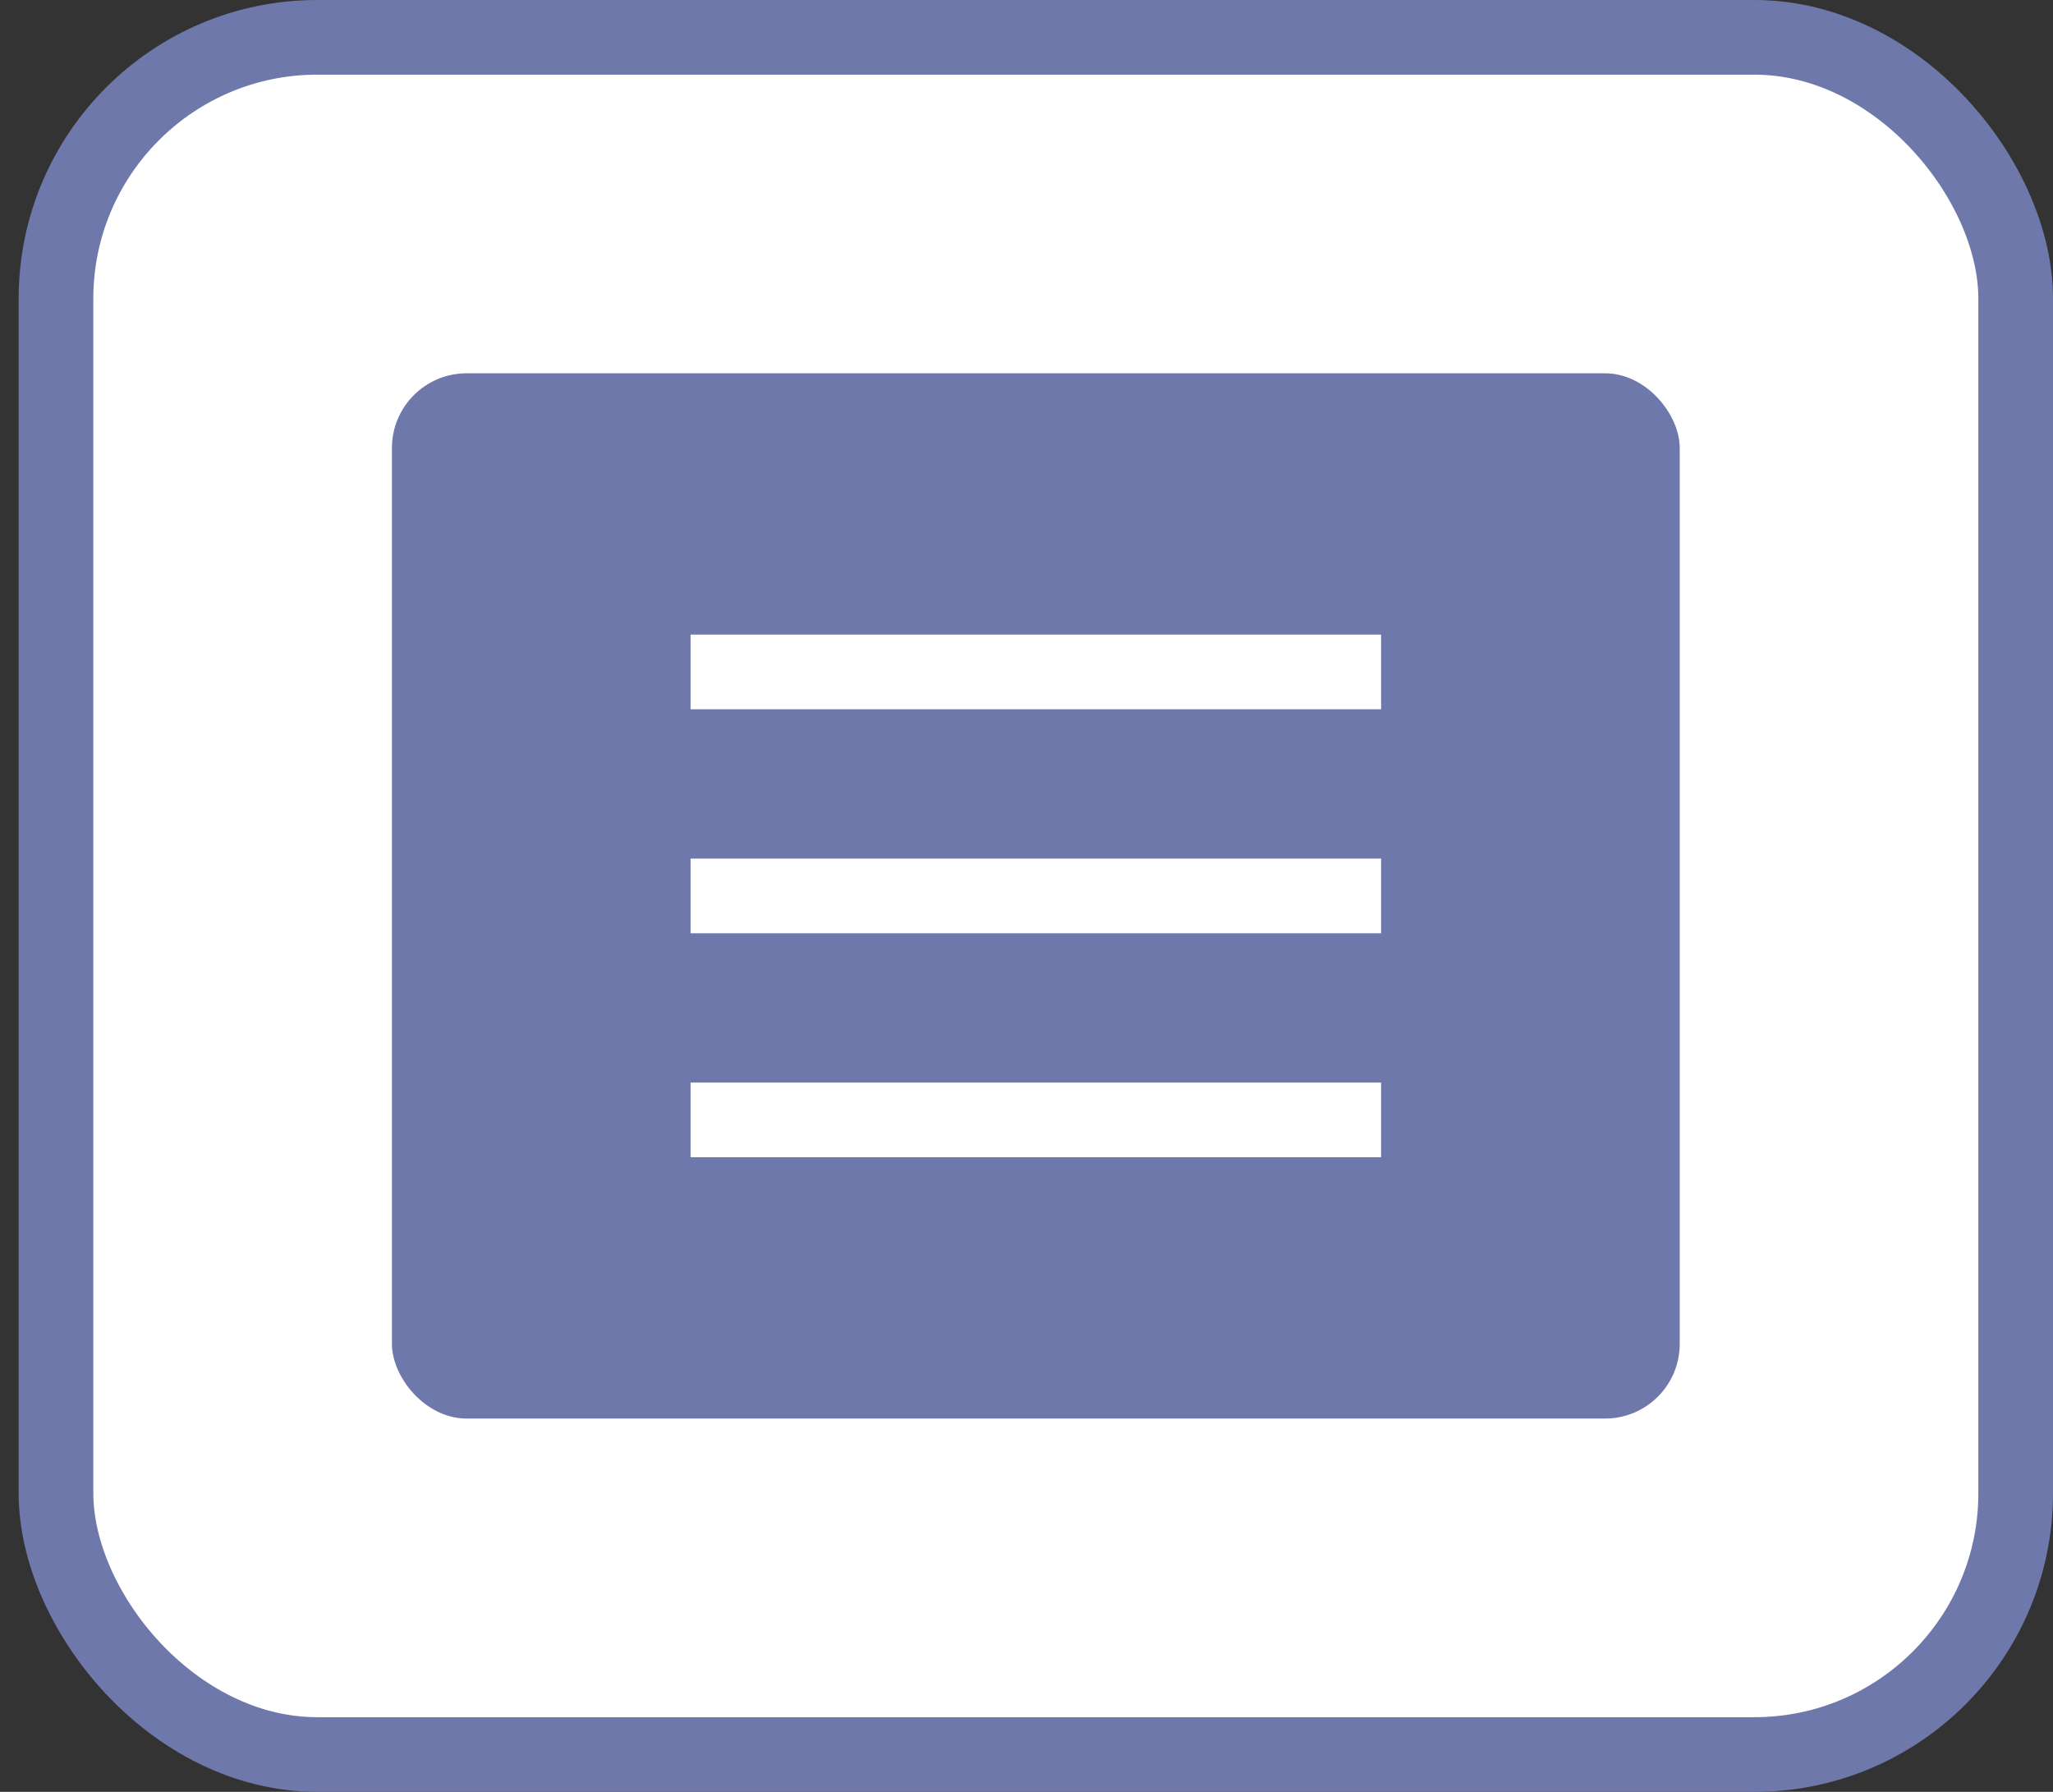
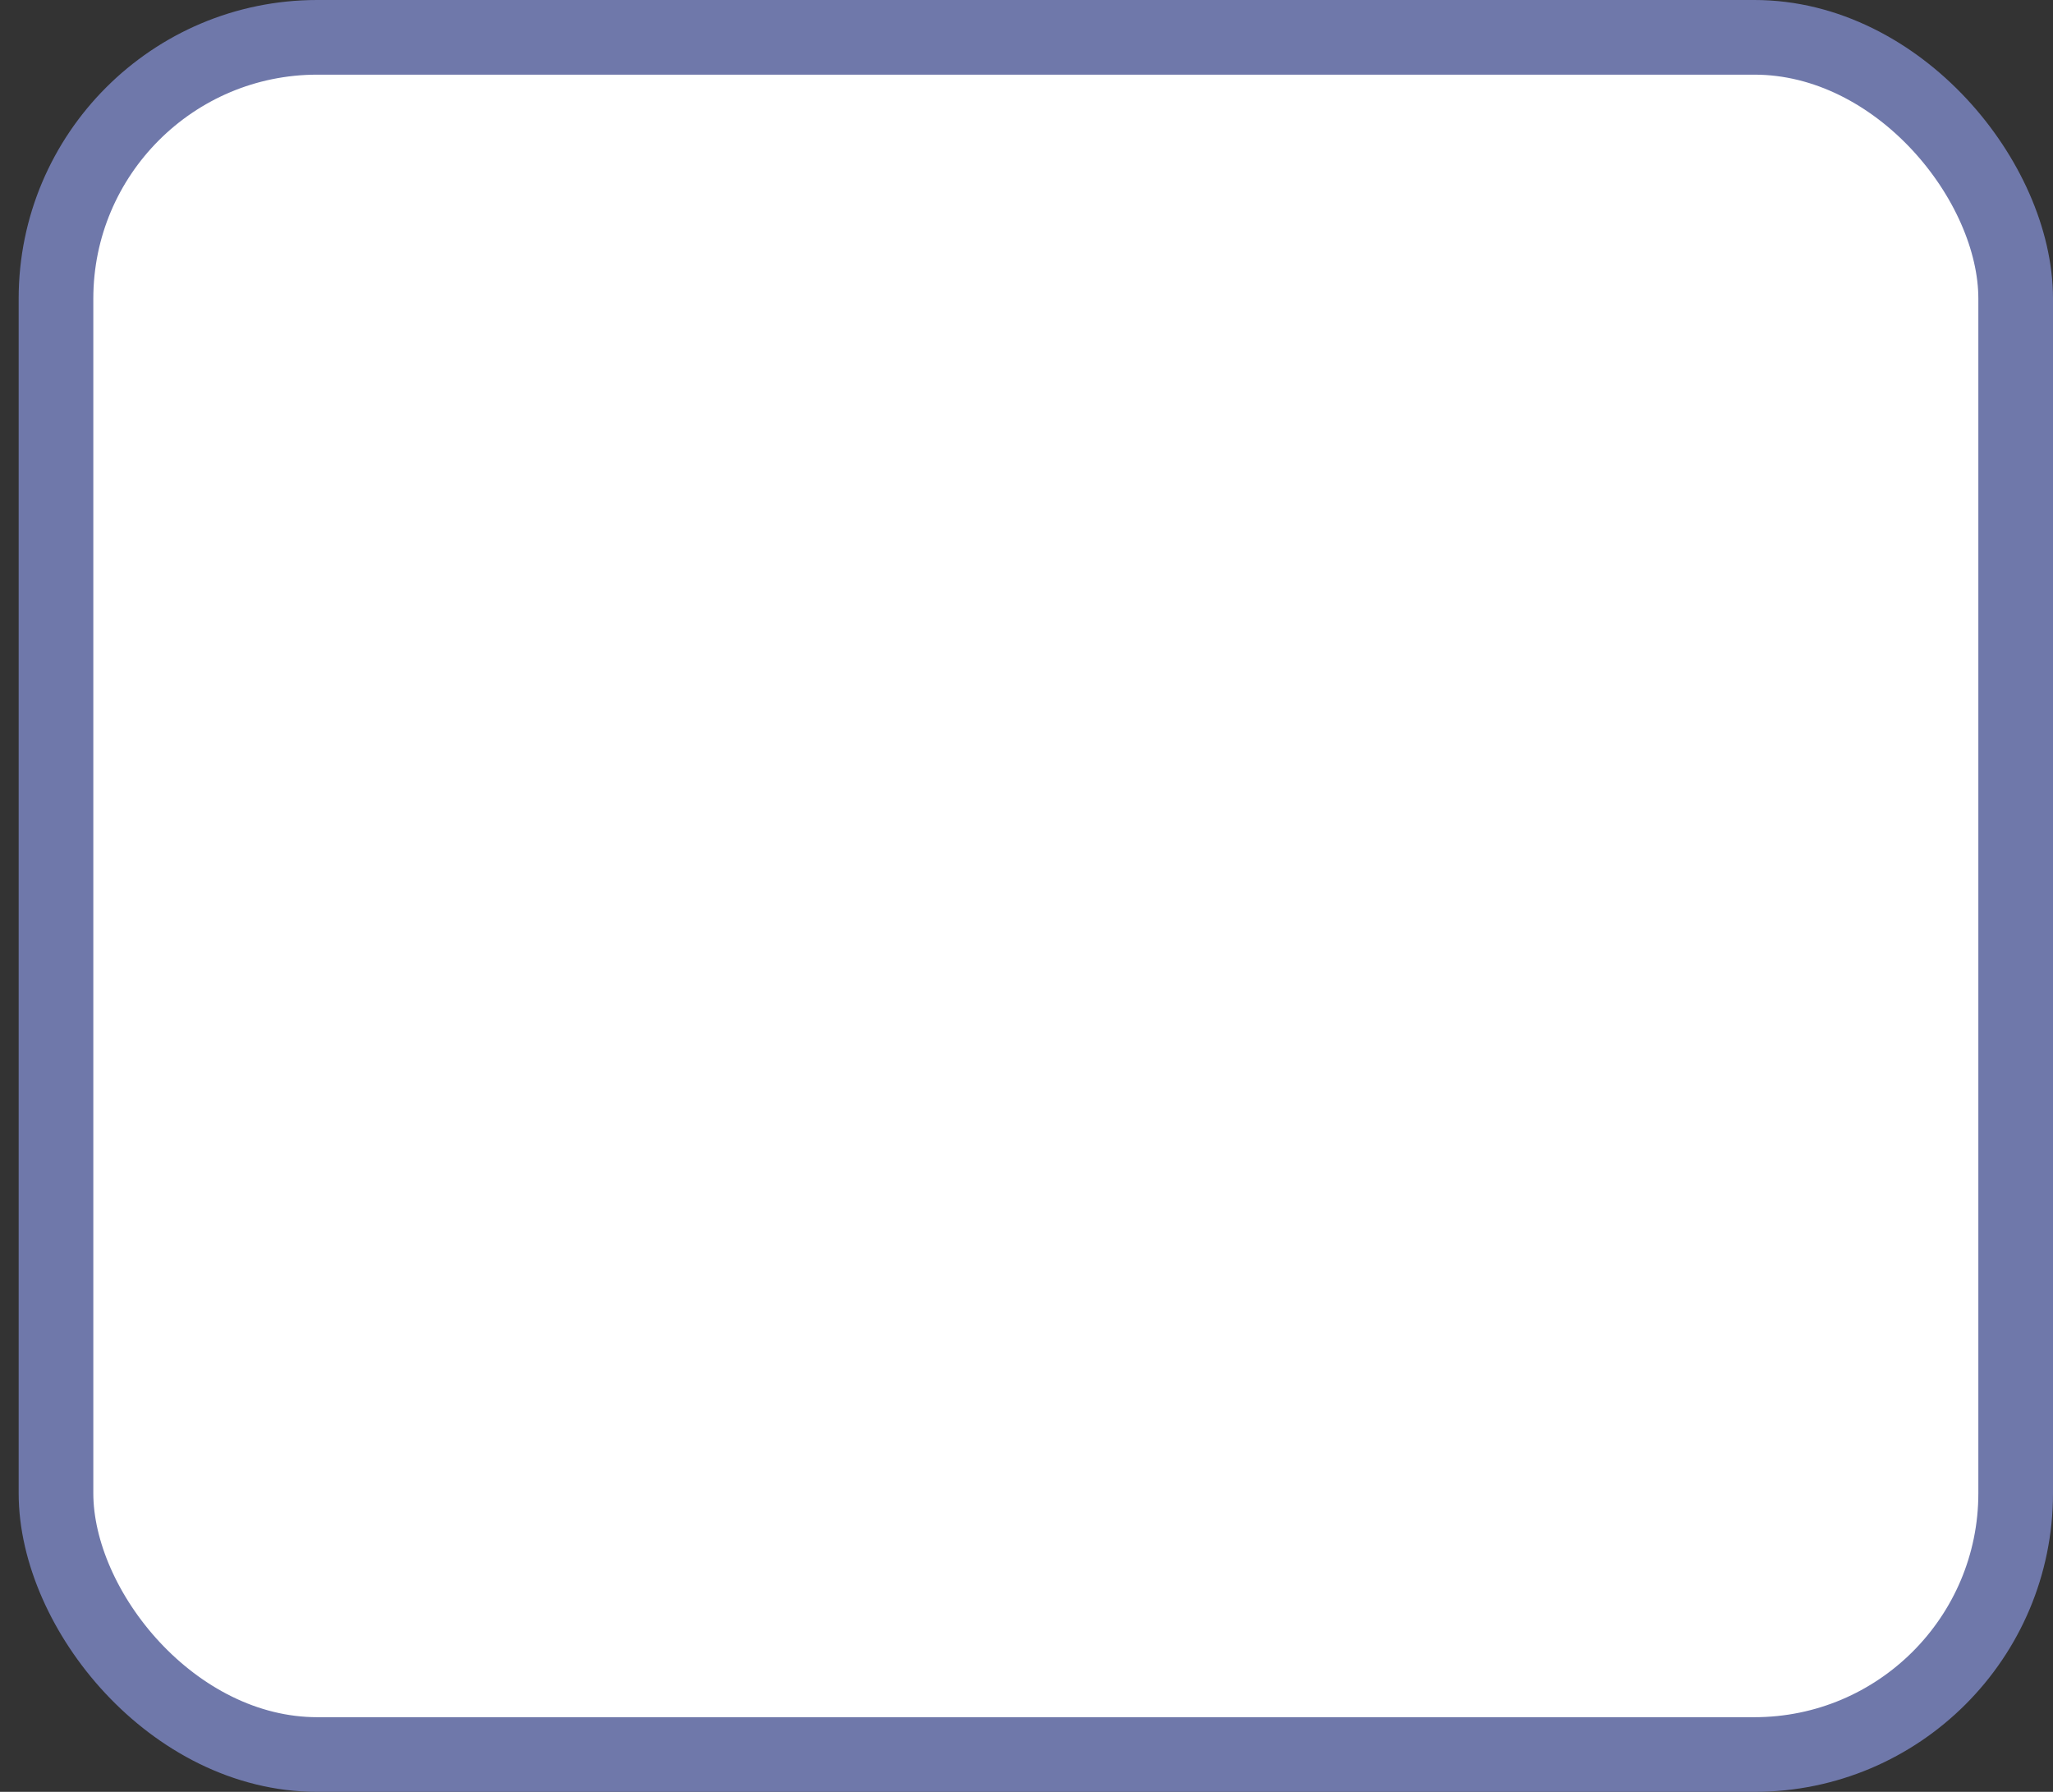
<svg xmlns="http://www.w3.org/2000/svg" width="55" height="48" viewBox="0 0 55 48" fill="none">
  <rect x="0" y="0" width="55" height="48" fill="#333333" stroke="none" />
  <rect x="1.5" y="1" width="52.5" height="46" rx="7" fill="white" />
-   <rect x="10.5" y="10" width="34.5" height="28" rx="2" fill="#6F78AA" />
  <path d="M18.5 18H37" stroke="white" stroke-width="2" />
  <path d="M18.5 24H37" stroke="white" stroke-width="2" />
  <path d="M18.5 30H37" stroke="white" stroke-width="2" />
  <rect x="1.5" y="1" width="52.5" height="46" rx="7" stroke="#6F78AA" stroke-width="2" />
</svg>